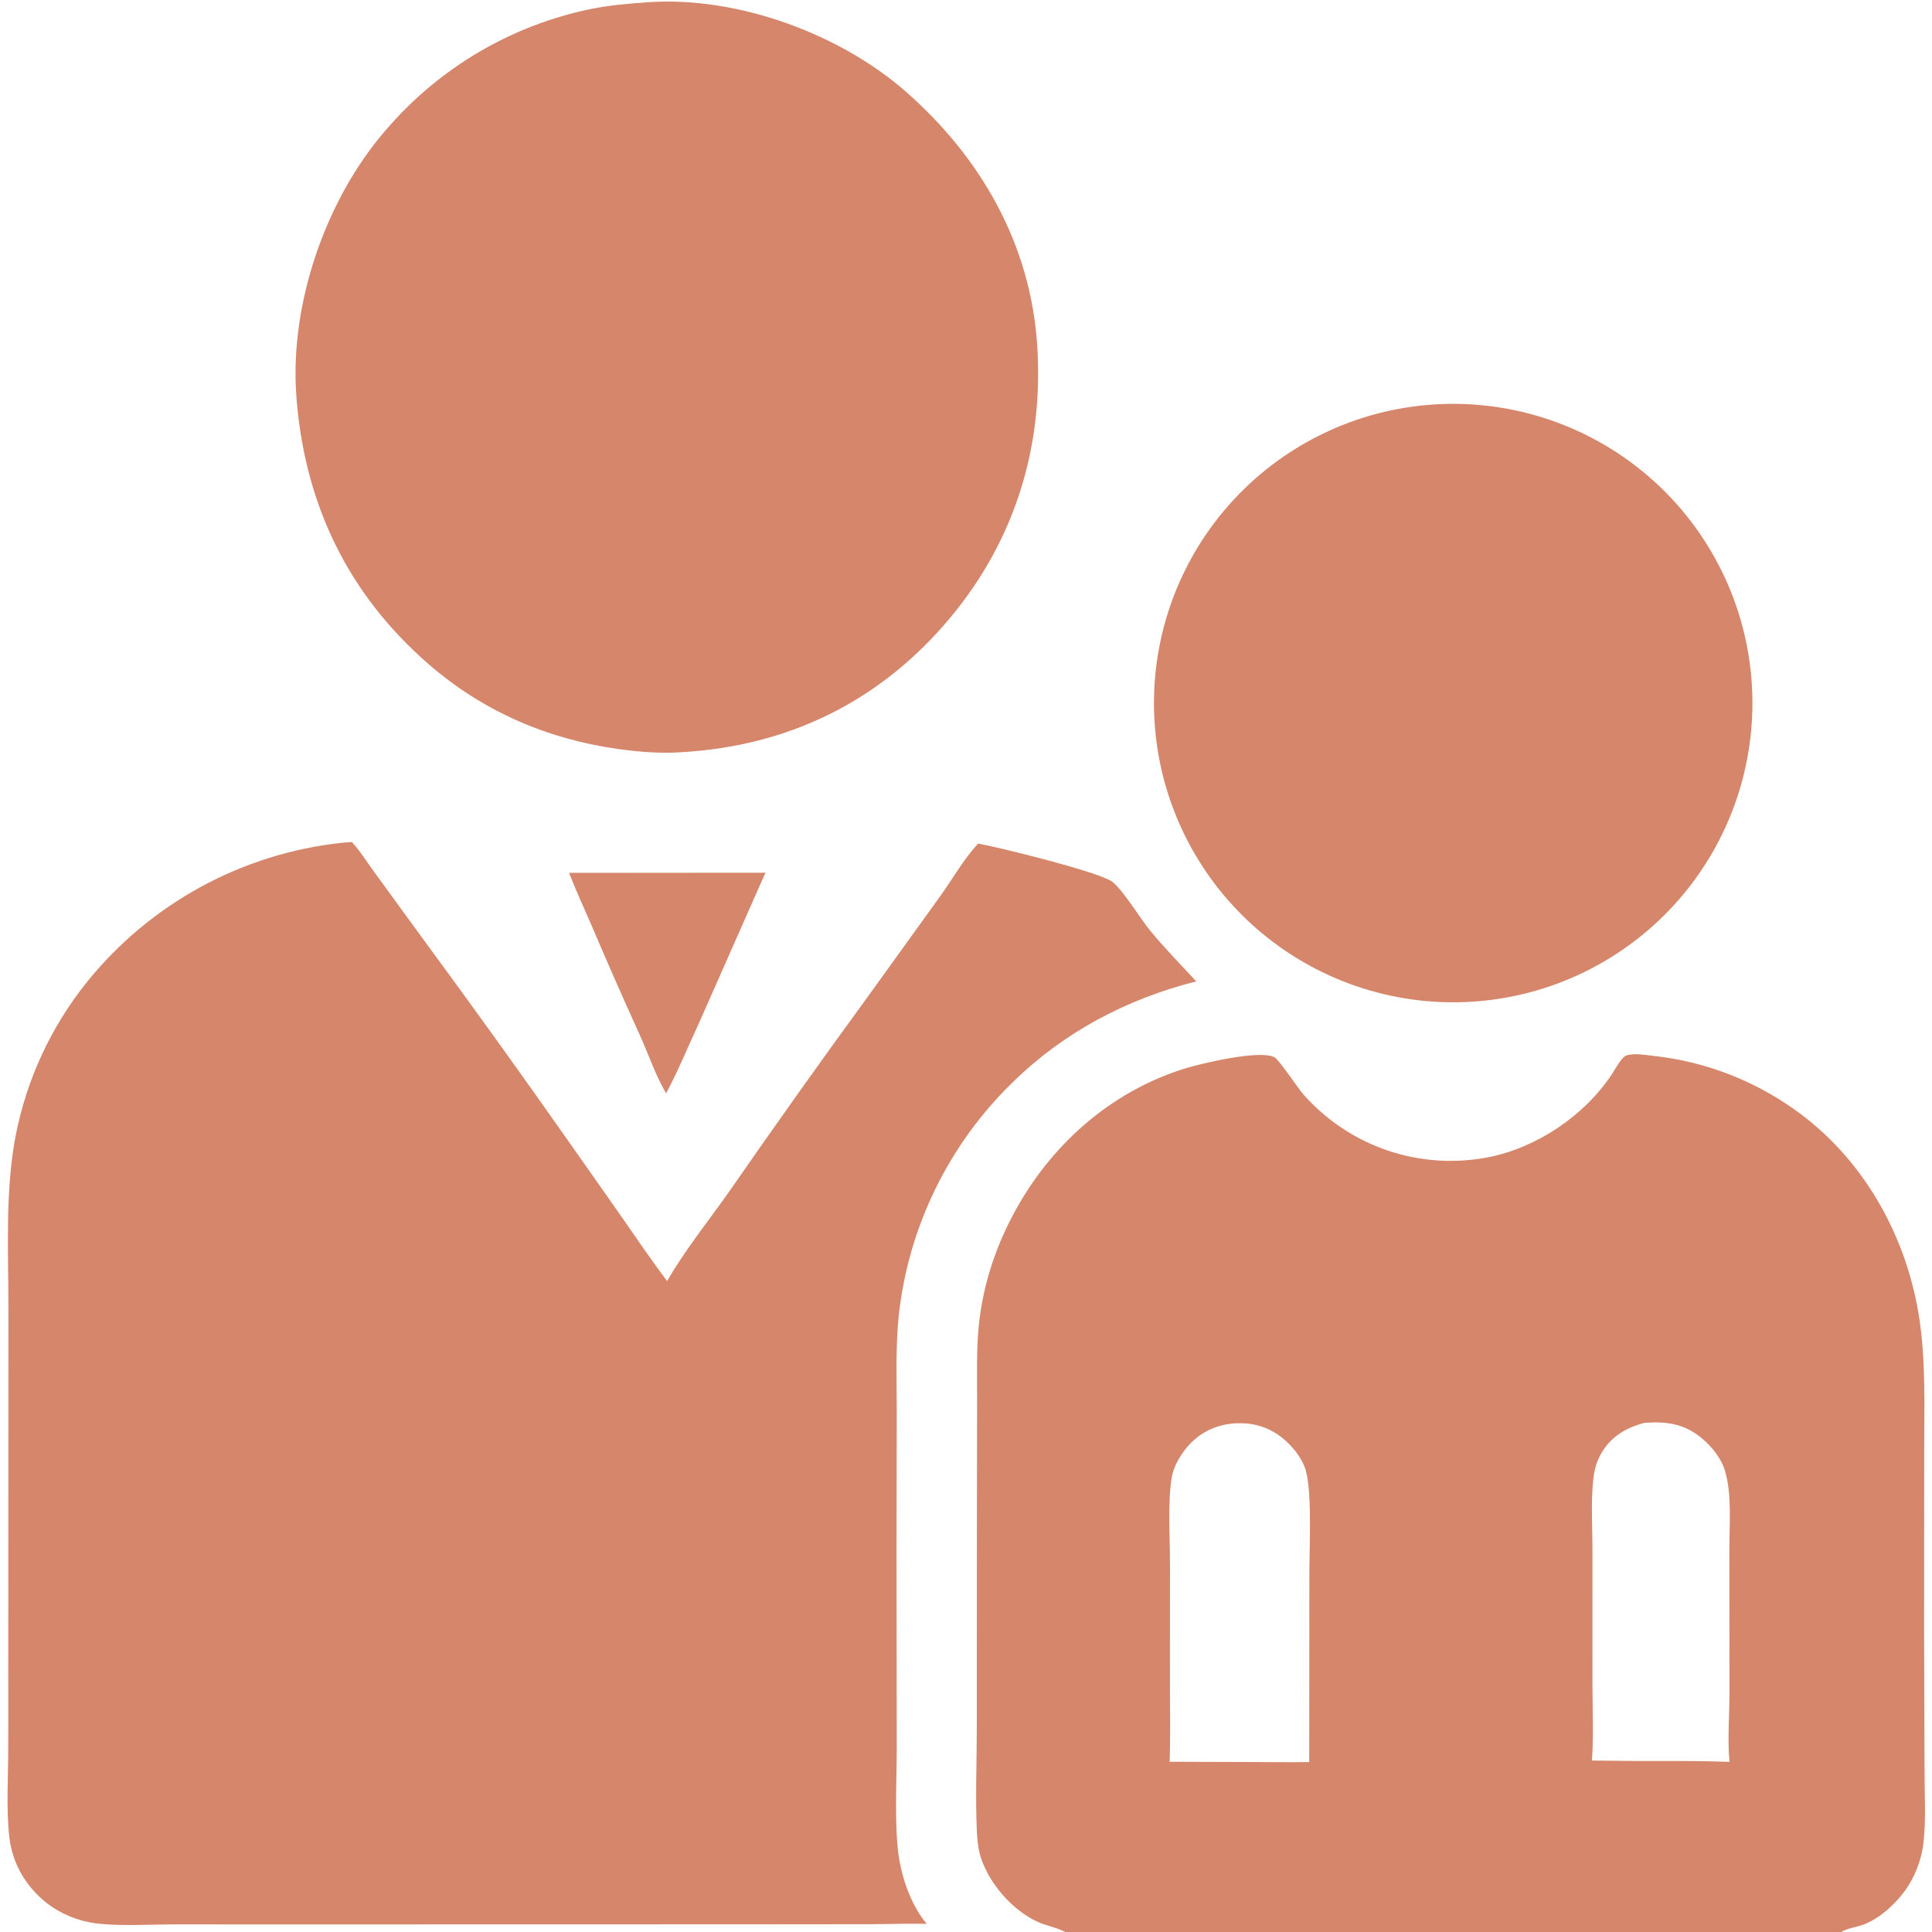
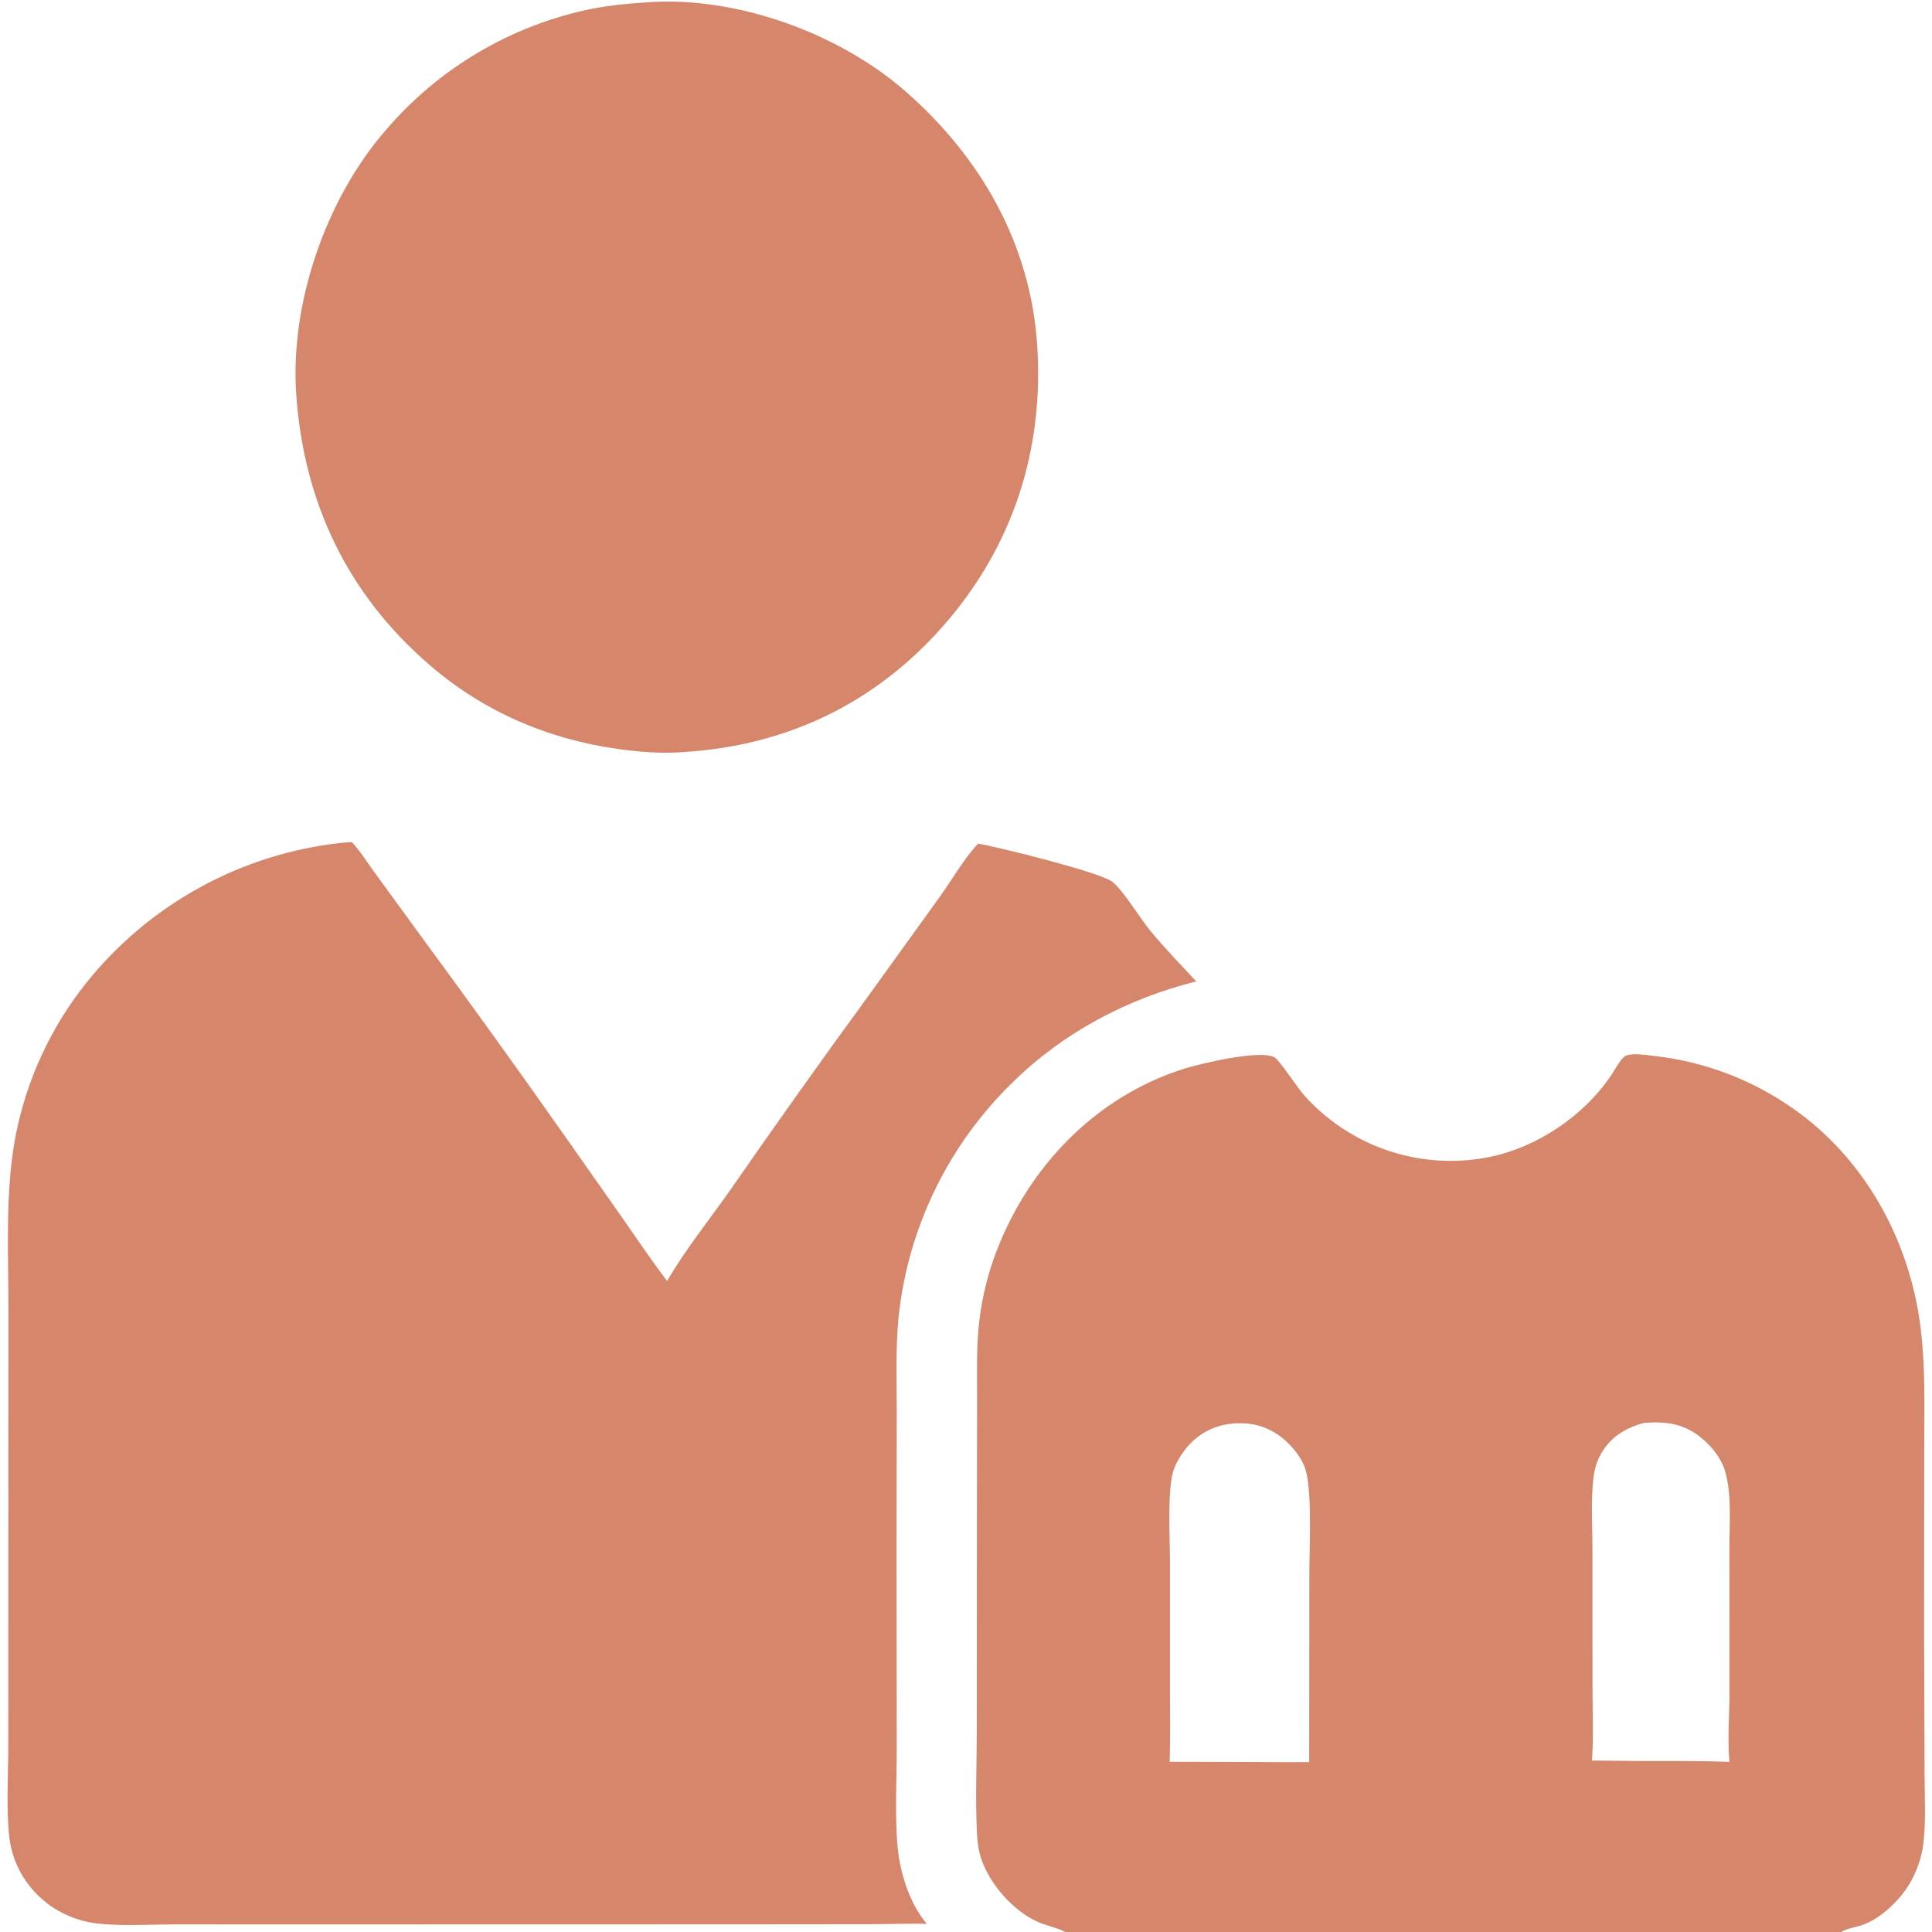
<svg xmlns="http://www.w3.org/2000/svg" width="64" height="64" viewBox="0 0 64 64" fill="none">
  <g clip-path="url(#clip0_552_7405)">
    <path d="M11.331 27.918L11.654 27.893C11.925 28.182 12.152 28.552 12.388 28.874L14.046 31.149C15.652 33.331 17.235 35.532 18.793 37.75L20.583 40.297C21.084 41.017 21.569 41.737 22.1 42.436C22.7 41.393 23.487 40.424 24.18 39.437C25.665 37.294 27.176 35.169 28.714 33.062L31.155 29.675C31.563 29.102 31.922 28.465 32.398 27.946C33.088 28.061 36.446 28.897 36.845 29.209C37.218 29.501 37.757 30.412 38.111 30.84C38.587 31.418 39.118 31.96 39.627 32.51C37.345 33.084 35.238 34.191 33.551 35.849C31.423 37.913 30.084 40.658 29.769 43.607C29.665 44.649 29.706 45.708 29.706 46.754L29.699 51.384L29.706 57.954C29.706 59.013 29.619 60.601 29.788 61.595C29.913 62.325 30.215 63.159 30.7 63.729C30.071 63.714 29.434 63.741 28.804 63.742L24.357 63.746L10.75 63.749L5.78 63.748C4.959 63.748 3.973 63.814 3.169 63.712C2.588 63.638 2.002 63.397 1.542 63.035C0.856 62.495 0.412 61.732 0.31 60.867C0.201 59.942 0.274 58.808 0.274 57.856L0.276 52.031L0.279 43.456C0.284 41.552 0.159 39.471 0.521 37.607C0.883 35.759 1.686 34.026 2.861 32.555C3.897 31.262 5.179 30.186 6.633 29.39C8.086 28.594 9.683 28.094 11.331 27.918Z" fill="#D6866A" />
    <path d="M21.458 0.075L21.515 0.071C24.445 -0.117 27.816 1.111 30.017 3.044C32.499 5.224 34.137 8.093 34.358 11.428C34.588 14.901 33.555 18.105 31.251 20.728C28.994 23.296 26.084 24.69 22.681 24.911L22.626 24.915C21.911 24.968 21.178 24.91 20.47 24.811C18.136 24.484 16.008 23.567 14.22 22.02C11.499 19.667 10.066 16.634 9.814 13.079C9.599 10.058 10.795 6.585 12.787 4.302C14.543 2.25 16.933 0.84 19.58 0.296C20.203 0.173 20.825 0.117 21.458 0.075Z" fill="#D6866A" />
-     <path d="M47.526 13.397C48.826 13.316 50.129 13.493 51.361 13.916C52.593 14.34 53.729 15.002 54.705 15.865C55.681 16.727 56.477 17.774 57.048 18.945C57.619 20.116 57.954 21.387 58.033 22.688C58.112 23.988 57.934 25.291 57.51 26.522C57.085 27.753 56.422 28.889 55.558 29.864C54.694 30.839 53.647 31.634 52.475 32.204C51.304 32.774 50.032 33.107 48.732 33.185C46.109 33.342 43.532 32.452 41.565 30.709C39.599 28.967 38.405 26.515 38.245 23.893C38.085 21.271 38.973 18.692 40.713 16.724C42.454 14.756 44.904 13.559 47.526 13.397Z" fill="#D6866A" />
-     <path d="M18.852 28.915L25.356 28.91L23.143 33.915C22.787 34.68 22.465 35.475 22.066 36.218C21.712 35.623 21.481 34.913 21.191 34.28C20.644 33.076 20.111 31.866 19.593 30.65C19.346 30.073 19.078 29.499 18.852 28.915Z" fill="#D6866A" />
    <path d="M35.288 64C35.274 63.993 35.259 63.985 35.245 63.978C34.968 63.842 34.645 63.788 34.36 63.657C33.536 63.276 32.784 62.412 32.497 61.551C32.402 61.266 32.373 60.948 32.359 60.649C32.309 59.541 32.356 58.412 32.357 57.301L32.361 50.745L32.367 46.426C32.37 45.537 32.336 44.639 32.441 43.754C32.587 42.52 32.97 41.36 33.548 40.263C34.757 37.969 36.761 36.168 39.256 35.394C39.767 35.236 41.754 34.756 42.227 35.029C42.374 35.114 42.995 36.045 43.176 36.253C43.928 37.105 44.889 37.746 45.965 38.111C47.04 38.476 48.193 38.553 49.307 38.334C50.919 38.013 52.487 36.958 53.398 35.582C53.492 35.439 53.717 35.012 53.882 34.961C54.141 34.881 54.531 34.95 54.798 34.98C56.464 35.165 58.055 35.771 59.423 36.739C61.652 38.303 63.092 40.804 63.546 43.468C63.806 44.993 63.742 46.574 63.742 48.116L63.739 54.074L63.753 58.674C63.752 59.463 63.807 60.304 63.712 61.088C63.649 61.612 63.425 62.188 63.116 62.617C62.782 63.081 62.231 63.587 61.681 63.772C61.464 63.845 61.186 63.879 60.993 64H35.288ZM41.422 58.369C42.071 58.37 42.721 58.38 43.369 58.371L43.374 52.193C43.373 51.274 43.462 49.629 43.279 48.799C43.199 48.437 42.963 48.102 42.706 47.84C42.276 47.399 41.735 47.151 41.115 47.147C40.994 47.147 40.869 47.146 40.75 47.166C40.149 47.241 39.631 47.538 39.26 48.017C39.062 48.273 38.877 48.598 38.82 48.918C38.678 49.711 38.757 50.943 38.757 51.786L38.756 55.931C38.756 56.74 38.774 57.553 38.746 58.361L41.422 58.369ZM52.736 58.32C53.712 58.335 54.688 58.34 55.665 58.335C56.207 58.335 56.75 58.345 57.292 58.364C57.291 58.352 57.29 58.341 57.289 58.329C57.224 57.642 57.289 56.826 57.29 56.125L57.288 51.323C57.287 50.505 57.375 49.528 57.147 48.739C57.025 48.315 56.713 47.928 56.381 47.649C55.798 47.16 55.212 47.082 54.478 47.133C53.877 47.287 53.375 47.582 53.052 48.13C52.897 48.393 52.82 48.663 52.784 48.965C52.695 49.726 52.753 50.54 52.752 51.308L52.753 55.84C52.753 56.66 52.793 57.504 52.736 58.32Z" fill="#D6866A" />
  </g>
  <defs>
    <clipPath id="clip0_552_7405">
      <rect width="64" height="64" fill="white" />
    </clipPath>
  </defs>
</svg>